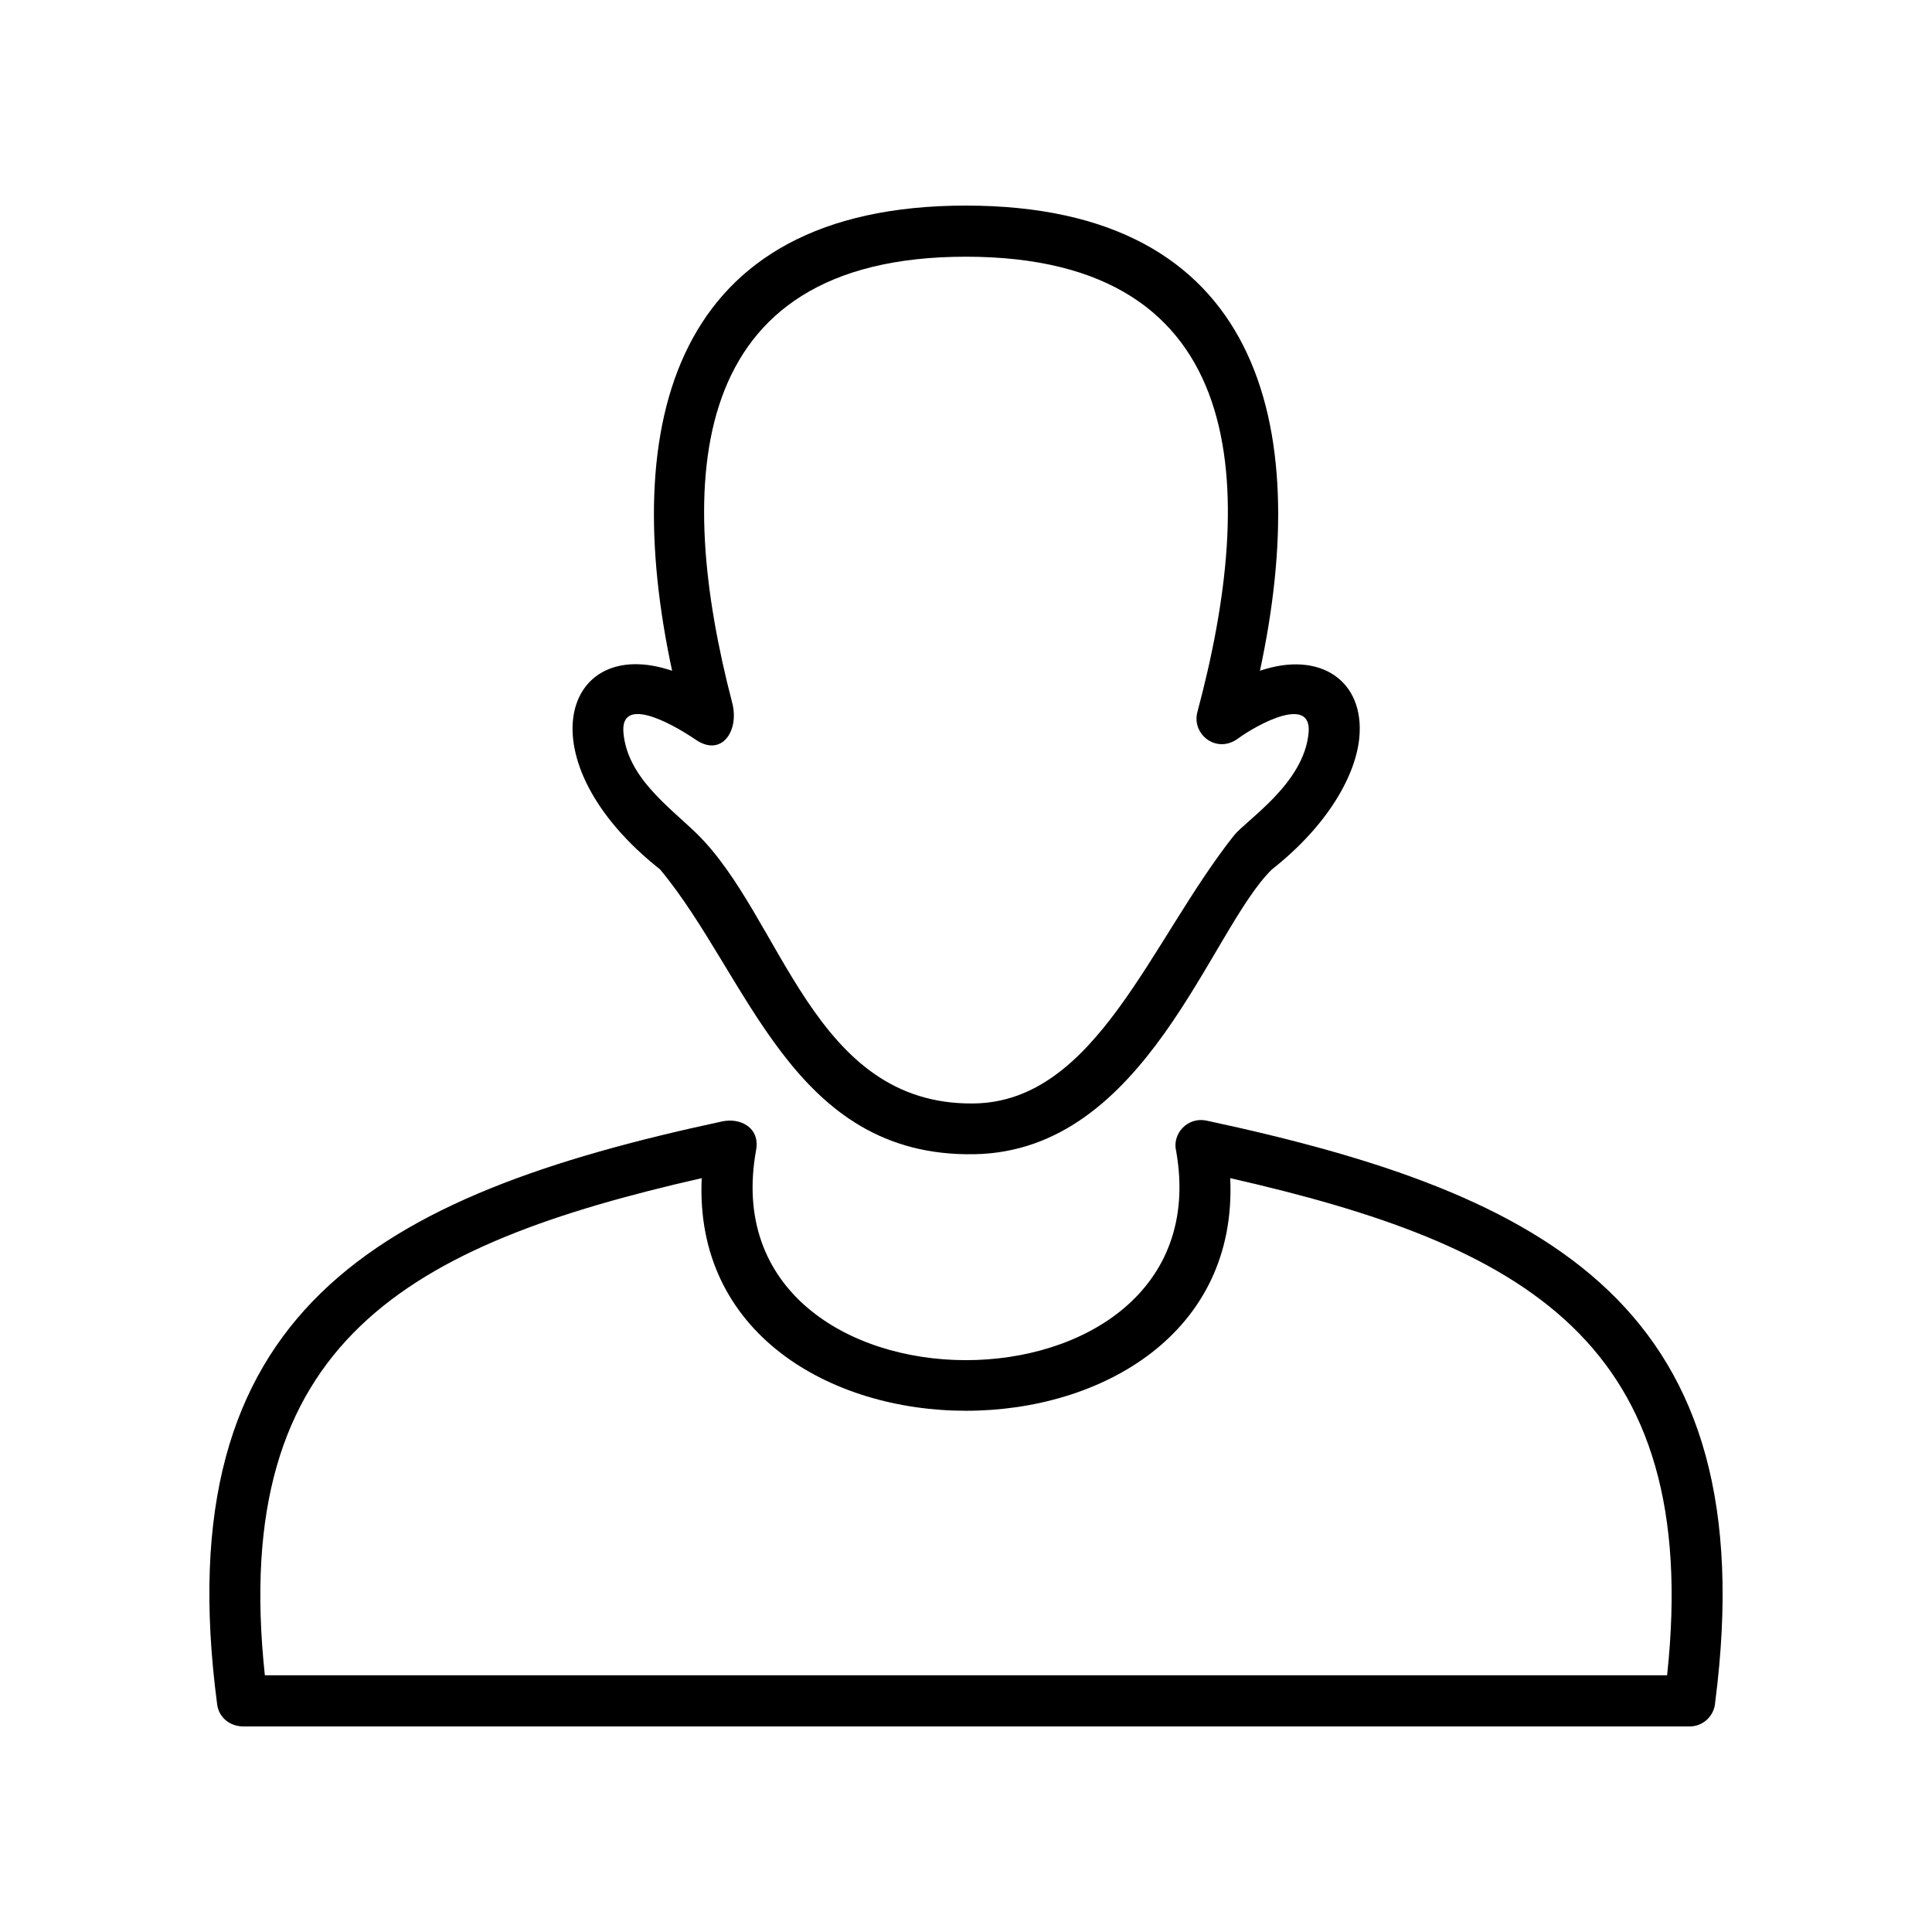
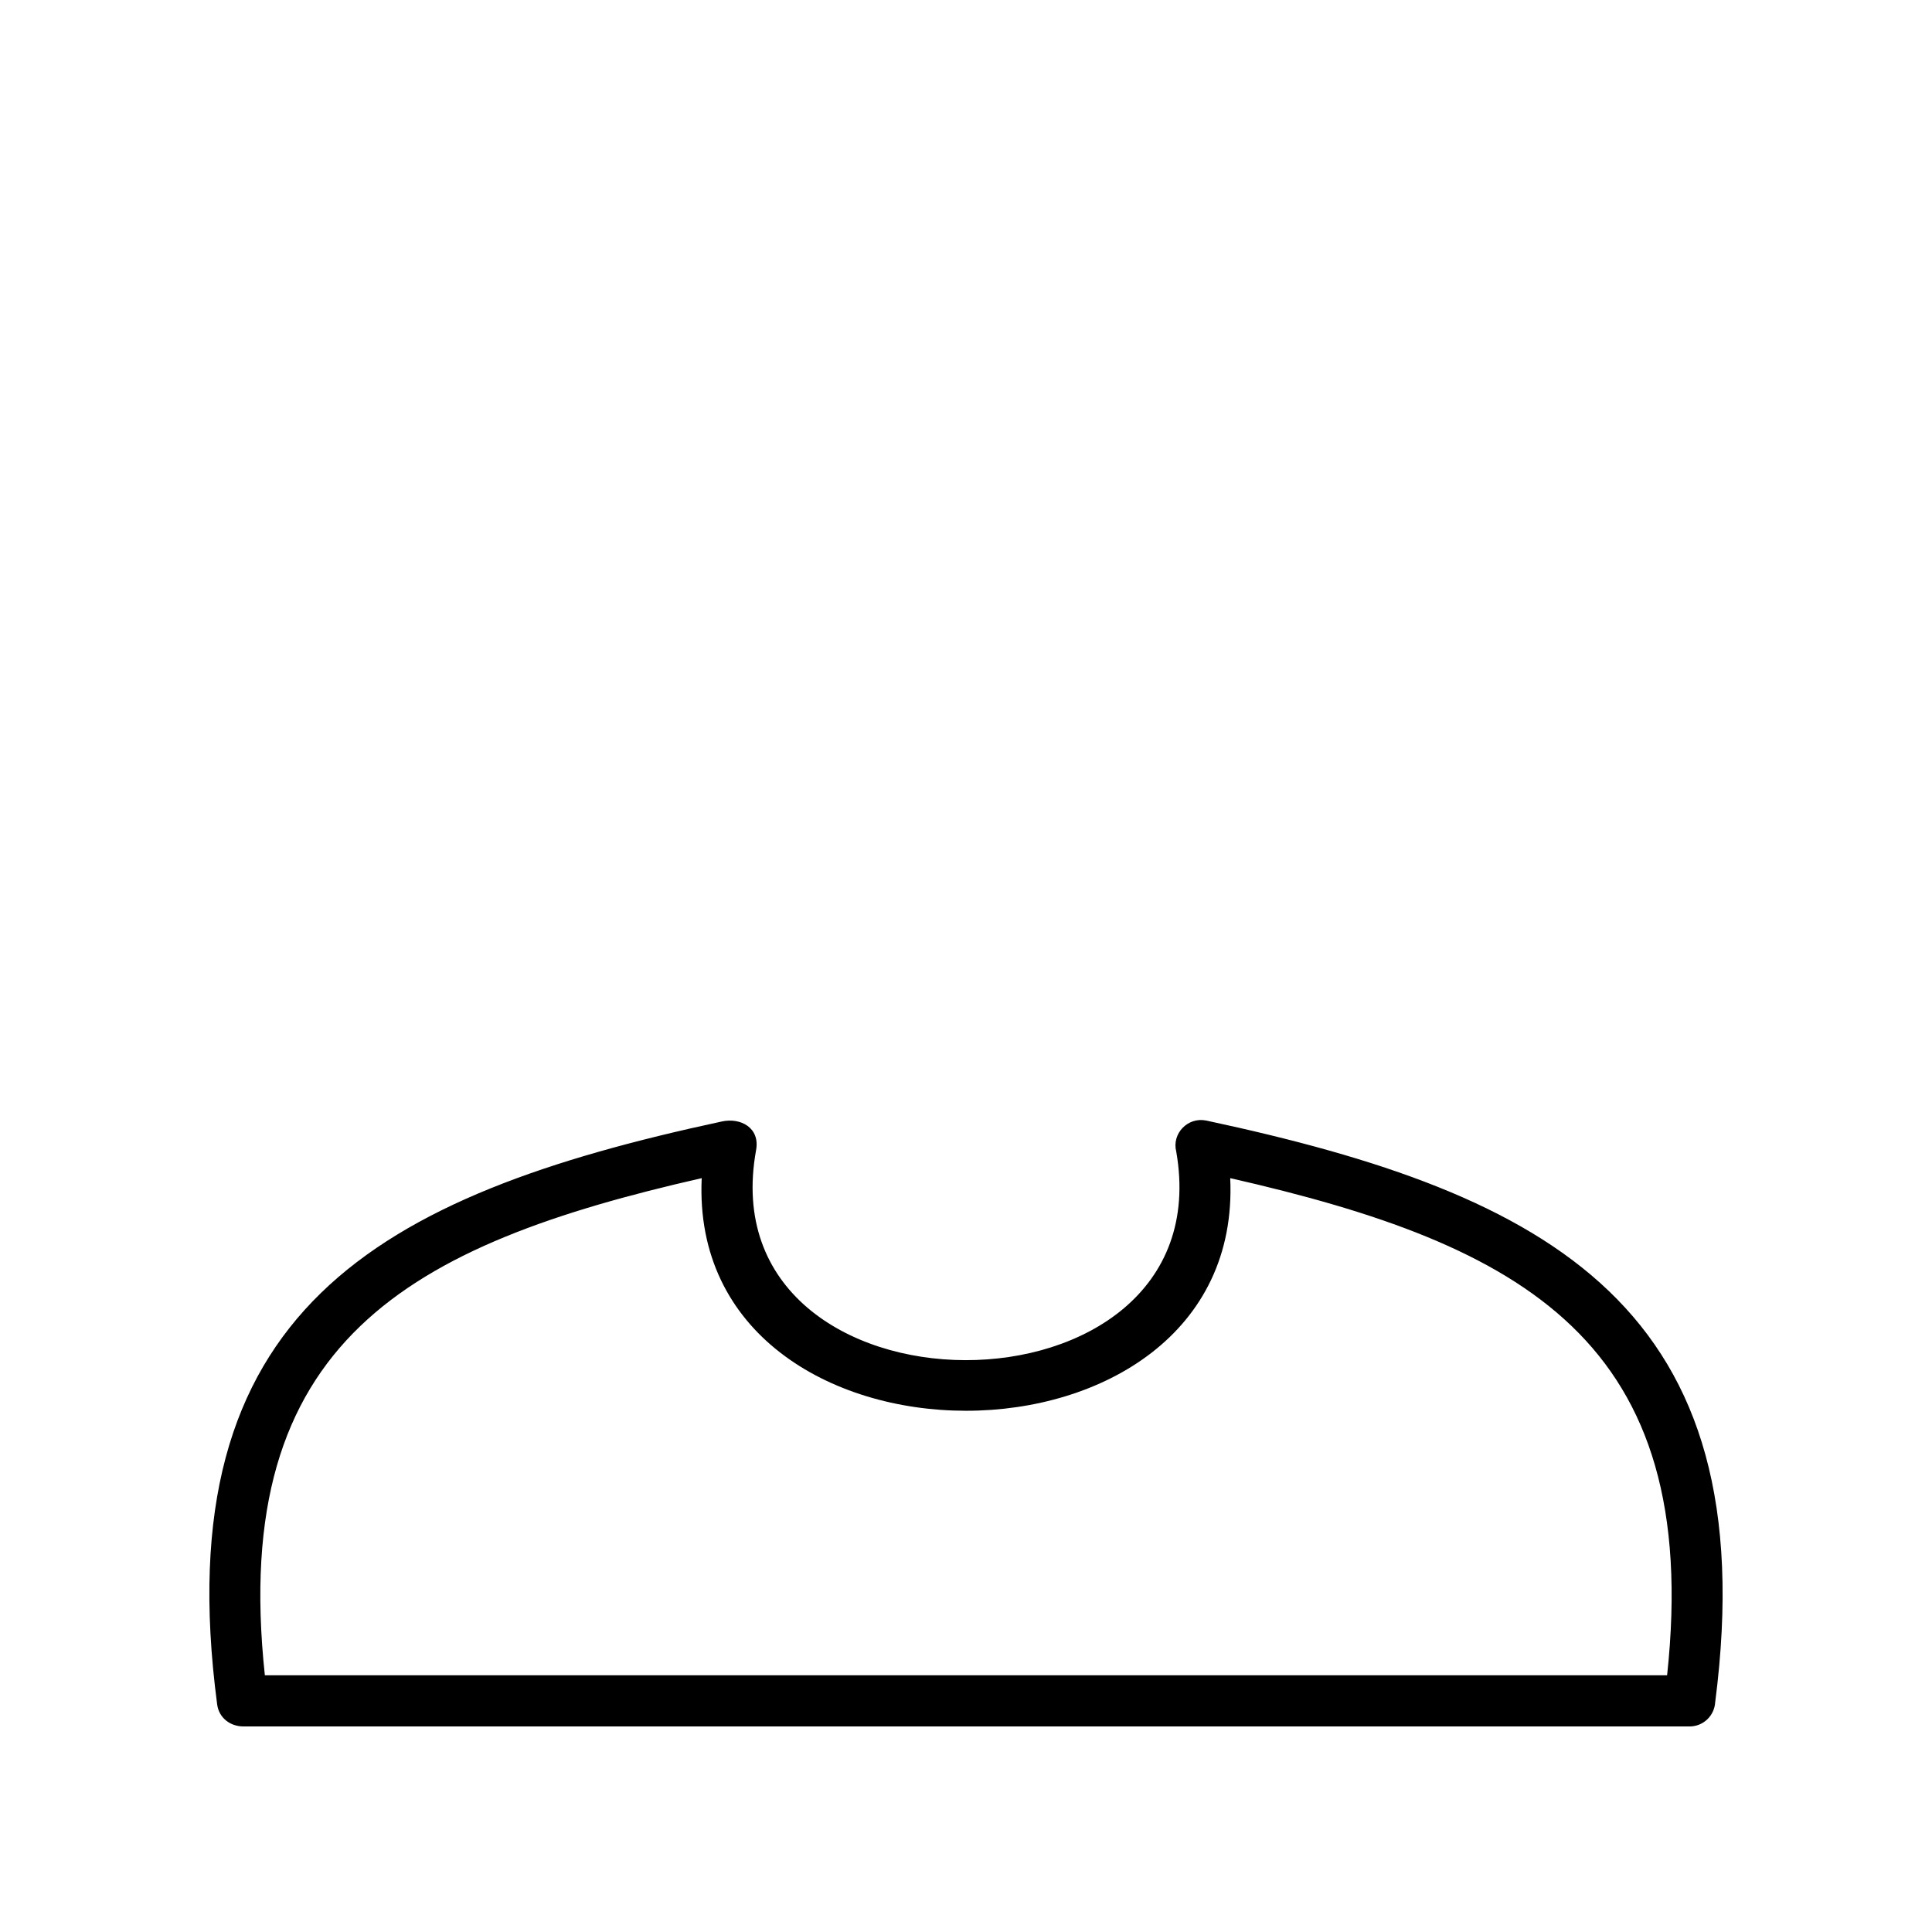
<svg xmlns="http://www.w3.org/2000/svg" fill="#000000" width="800px" height="800px" version="1.1" viewBox="144 144 512 512">
  <g>
    <path d="m329.97 456.22c-77.484 17.633-125.3 43.074-115.78 131.75h371.61c9.523-88.672-38.289-114.11-115.78-131.75 3.828 82.223-143.89 82.172-140.06 0zm5.289-15.012c5.09-1.109 10.176 1.715 9.117 7.559-13.504 74.109 124.24 74.262 111.34 0.402-1.211-4.734 3.023-9.219 7.961-8.211 91.09 19.496 148.37 49.523 134.87 154.12-0.203 3.578-3.125 6.449-6.801 6.449h-383.2c-3.527 0-6.551-2.266-7.004-5.894-13.754-104.34 42.57-134.82 133.71-154.42z" />
-     <path d="m318.94 374.41c-36.477-28.816-25.746-62.473 3.176-52.648-14.008-65.191-0.203-123.28 77.84-123.28 78.141 0 91.996 57.988 77.938 123.28 15.973-5.441 27.711 2.672 26.348 17.633-0.906 9.926-8.211 23.227-23.176 35.016-16.473 16.07-33.25 74.664-78.848 75.469-48.367 0.855-59.703-47.105-83.281-75.469zm-9.723-36.223c1.059 11.688 11.688 19.297 19.246 26.551 22.973 22.27 30.73 72.195 73.555 71.691 32.496-0.402 46.754-42.926 68.973-70.988 3.324-4.18 18.59-13.754 19.801-27.258 0.906-9.977-13.301-2.418-18.742 1.562-5.691 4.133-12.293-1.16-10.73-7.055 15.77-58.844 14.711-120.66-61.363-120.66-74.867 0-77.031 60.207-61.918 118.2 1.965 7.508-2.82 14.461-9.621 9.824-7.656-5.188-20.051-11.387-19.195-1.863z" />
  </g>
</svg>